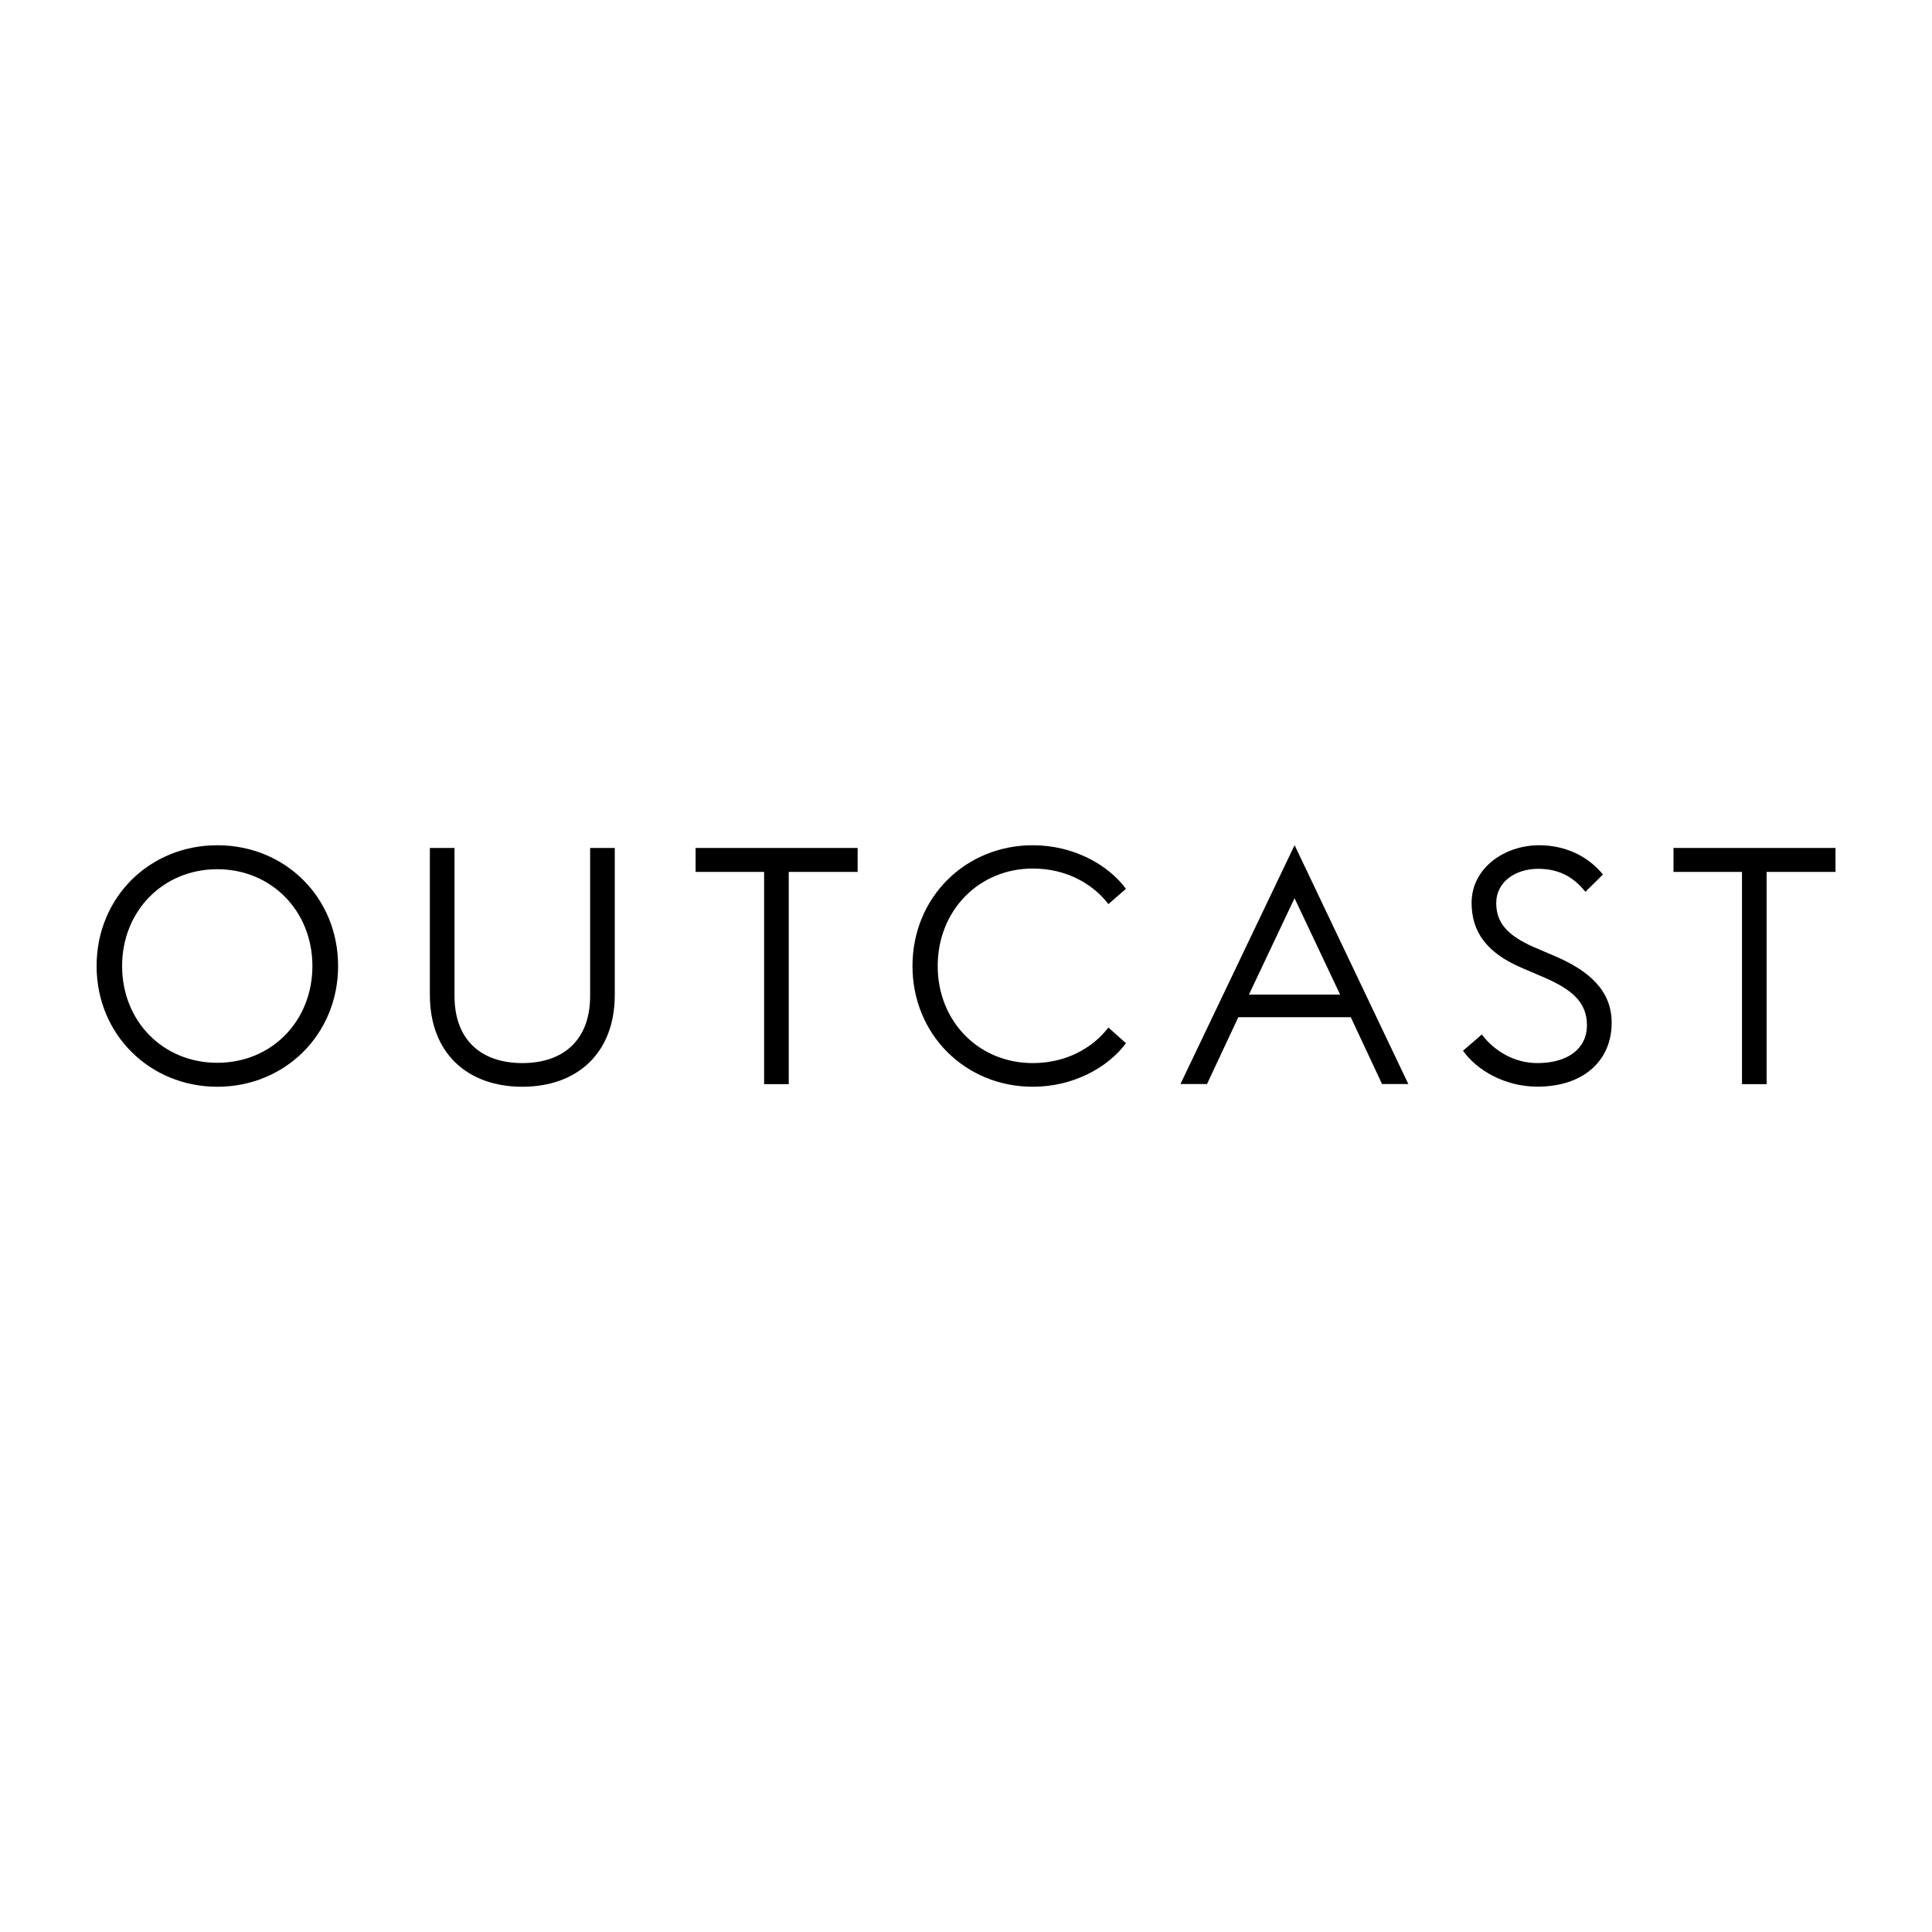
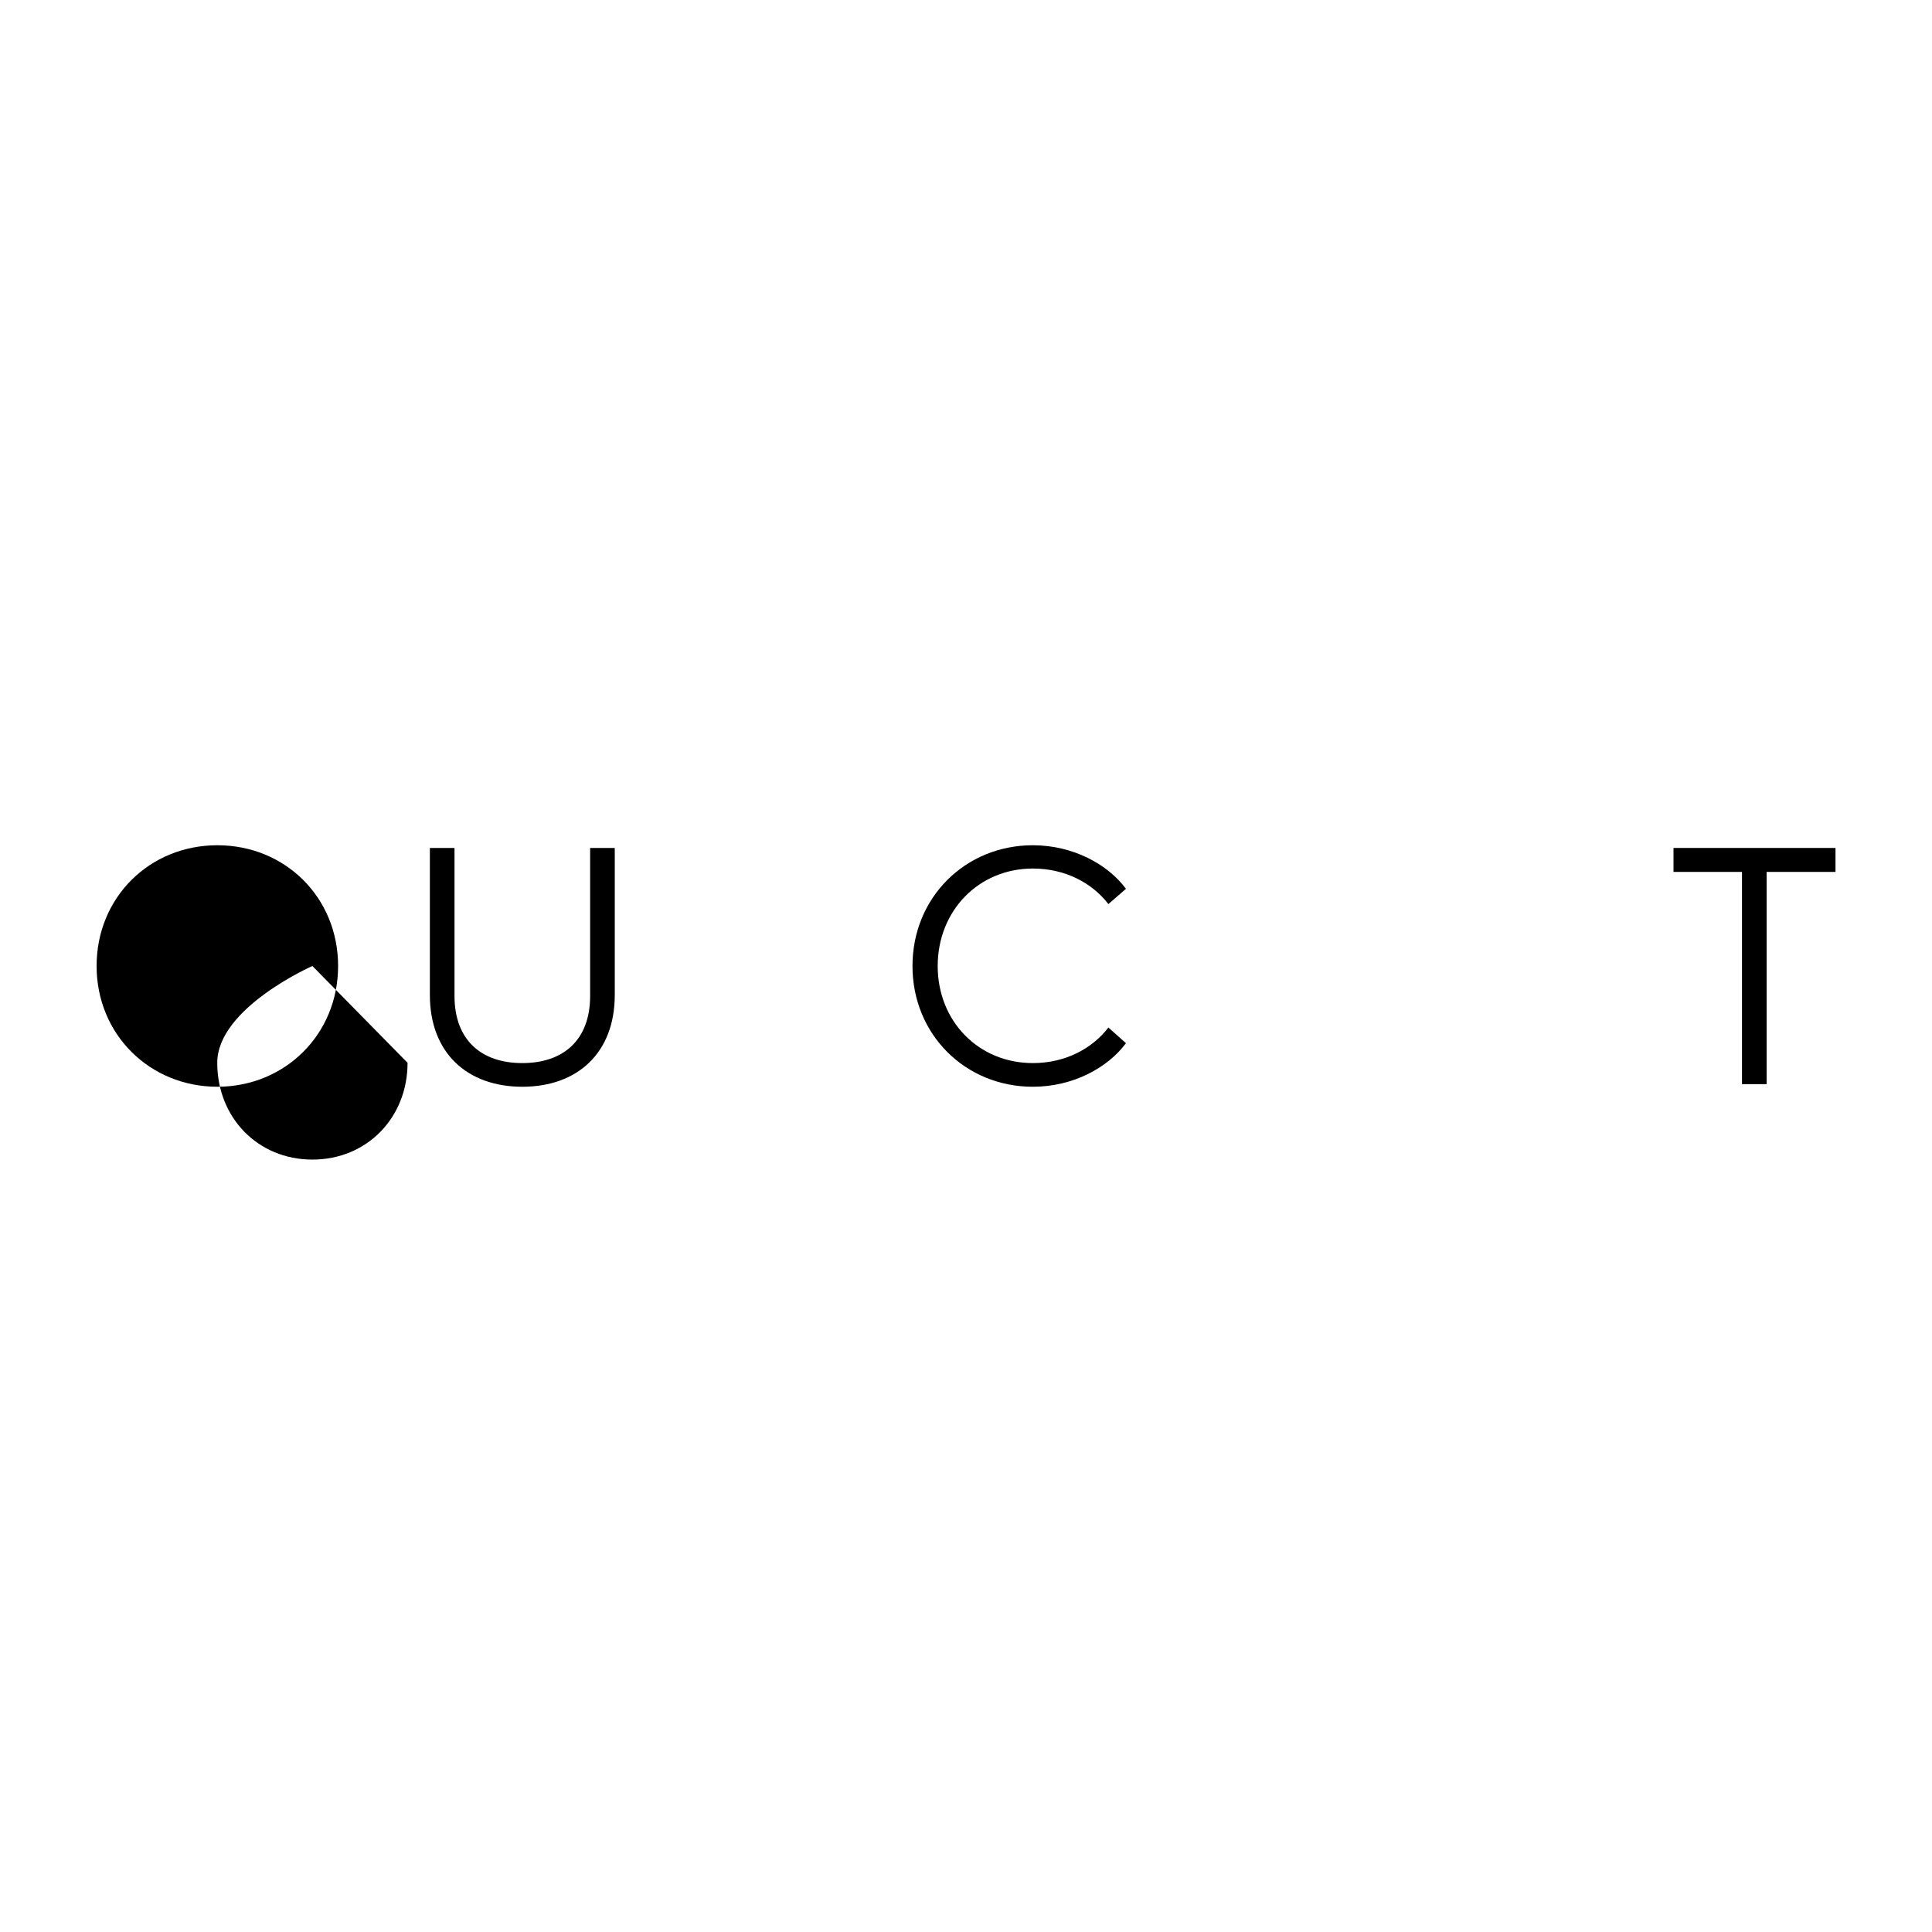
<svg xmlns="http://www.w3.org/2000/svg" id="svg4" version="1.1" viewBox="0 0 200 200">
-   <path d="M10,100c0-7.09,5.47-12.5,12.5-12.5s12.5,5.41,12.5,12.5-5.51,12.5-12.5,12.5-12.5-5.41-12.5-12.5ZM32.34,100c0-5.68-4.23-10.02-9.85-10.02s-9.85,4.34-9.85,10.02,4.2,10.02,9.85,10.02,9.85-4.34,9.85-10.02Z" />
+   <path d="M10,100c0-7.09,5.47-12.5,12.5-12.5s12.5,5.41,12.5,12.5-5.51,12.5-12.5,12.5-12.5-5.41-12.5-12.5ZM32.34,100s-9.85,4.34-9.85,10.02,4.2,10.02,9.85,10.02,9.85-4.34,9.85-10.02Z" />
  <path d="M44.5,103v-15.22h2.55v15.32c0,4.61,2.82,6.95,7.02,6.95s7.02-2.34,7.02-6.95v-15.32h2.55v15.22c0,5.99-3.86,9.5-9.57,9.5s-9.57-3.51-9.57-9.5Z" />
-   <path d="M79.1,90.26h-7.09v-2.48h16.77v2.48h-7.13v21.97h-2.55v-21.97Z" />
  <path d="M94.46,100c0-7.09,5.47-12.5,12.46-12.5,4.2,0,7.78,2,9.64,4.51l-1.82,1.58c-1.69-2.2-4.48-3.68-7.82-3.68-5.61,0-9.85,4.37-9.85,10.09s4.23,10.05,9.85,10.05c3.34,0,6.13-1.48,7.82-3.68l1.82,1.62c-1.86,2.51-5.44,4.51-9.64,4.51-6.99,0-12.46-5.41-12.46-12.5Z" />
-   <path d="M134.02,87.5l11.77,24.72h-2.72l-3.24-6.92h-11.64l-3.24,6.92h-2.75l11.81-24.72ZM138.73,102.96l-4.72-9.98-4.72,9.98h9.43Z" />
-   <path d="M151.44,108.78l1.96-1.69c1.21,1.62,3.27,2.96,5.75,2.96,3.13,0,5.13-1.48,5.13-3.92s-1.65-3.72-4.37-4.92l-2.34-1c-3.72-1.58-5.23-3.79-5.23-6.75,0-3.58,3.37-5.96,6.99-5.96,2.69,0,5.03,1.1,6.61,3.03l-1.82,1.79c-1.24-1.55-2.75-2.38-4.89-2.38-2.31,0-4.34,1.31-4.34,3.55,0,1.96,1.07,3.31,3.86,4.54l2.34,1c3.31,1.45,5.75,3.44,5.75,6.85,0,3.86-2.86,6.61-7.68,6.61-3.37,0-6.27-1.69-7.71-3.72Z" />
  <path d="M180.33,90.26h-7.09v-2.48h16.77v2.48h-7.13v21.97h-2.55v-21.97Z" />
</svg>